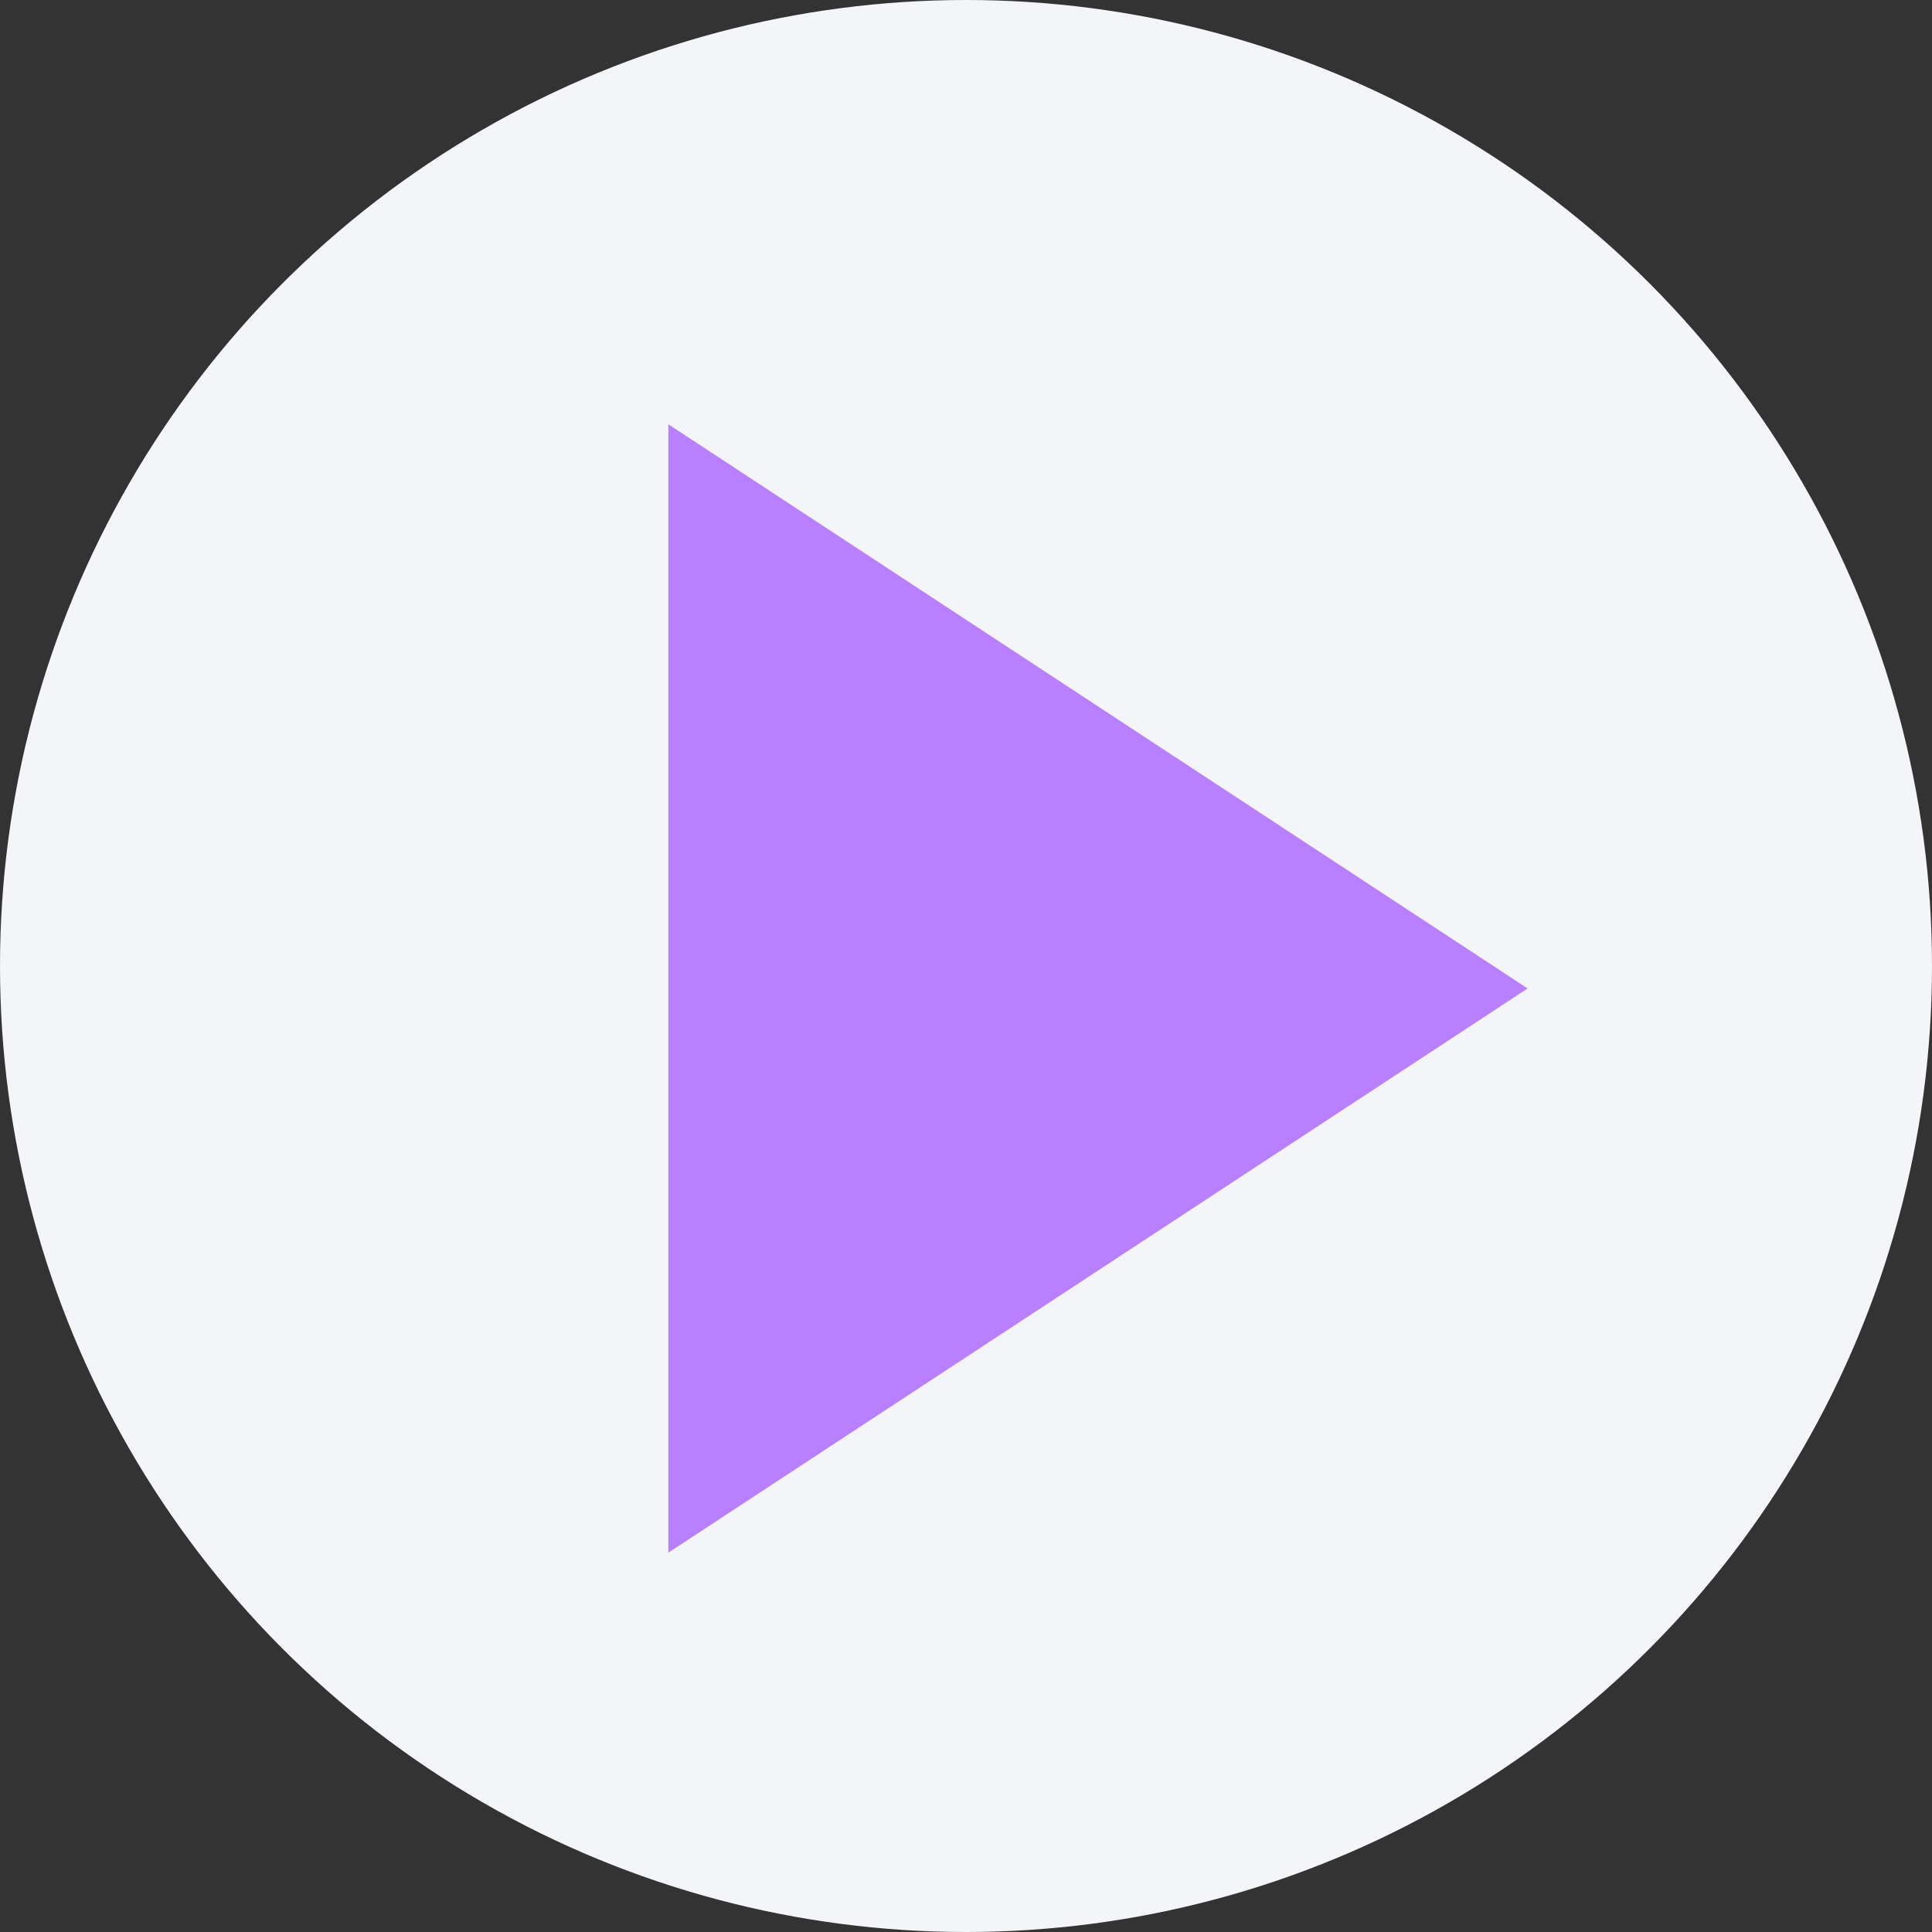
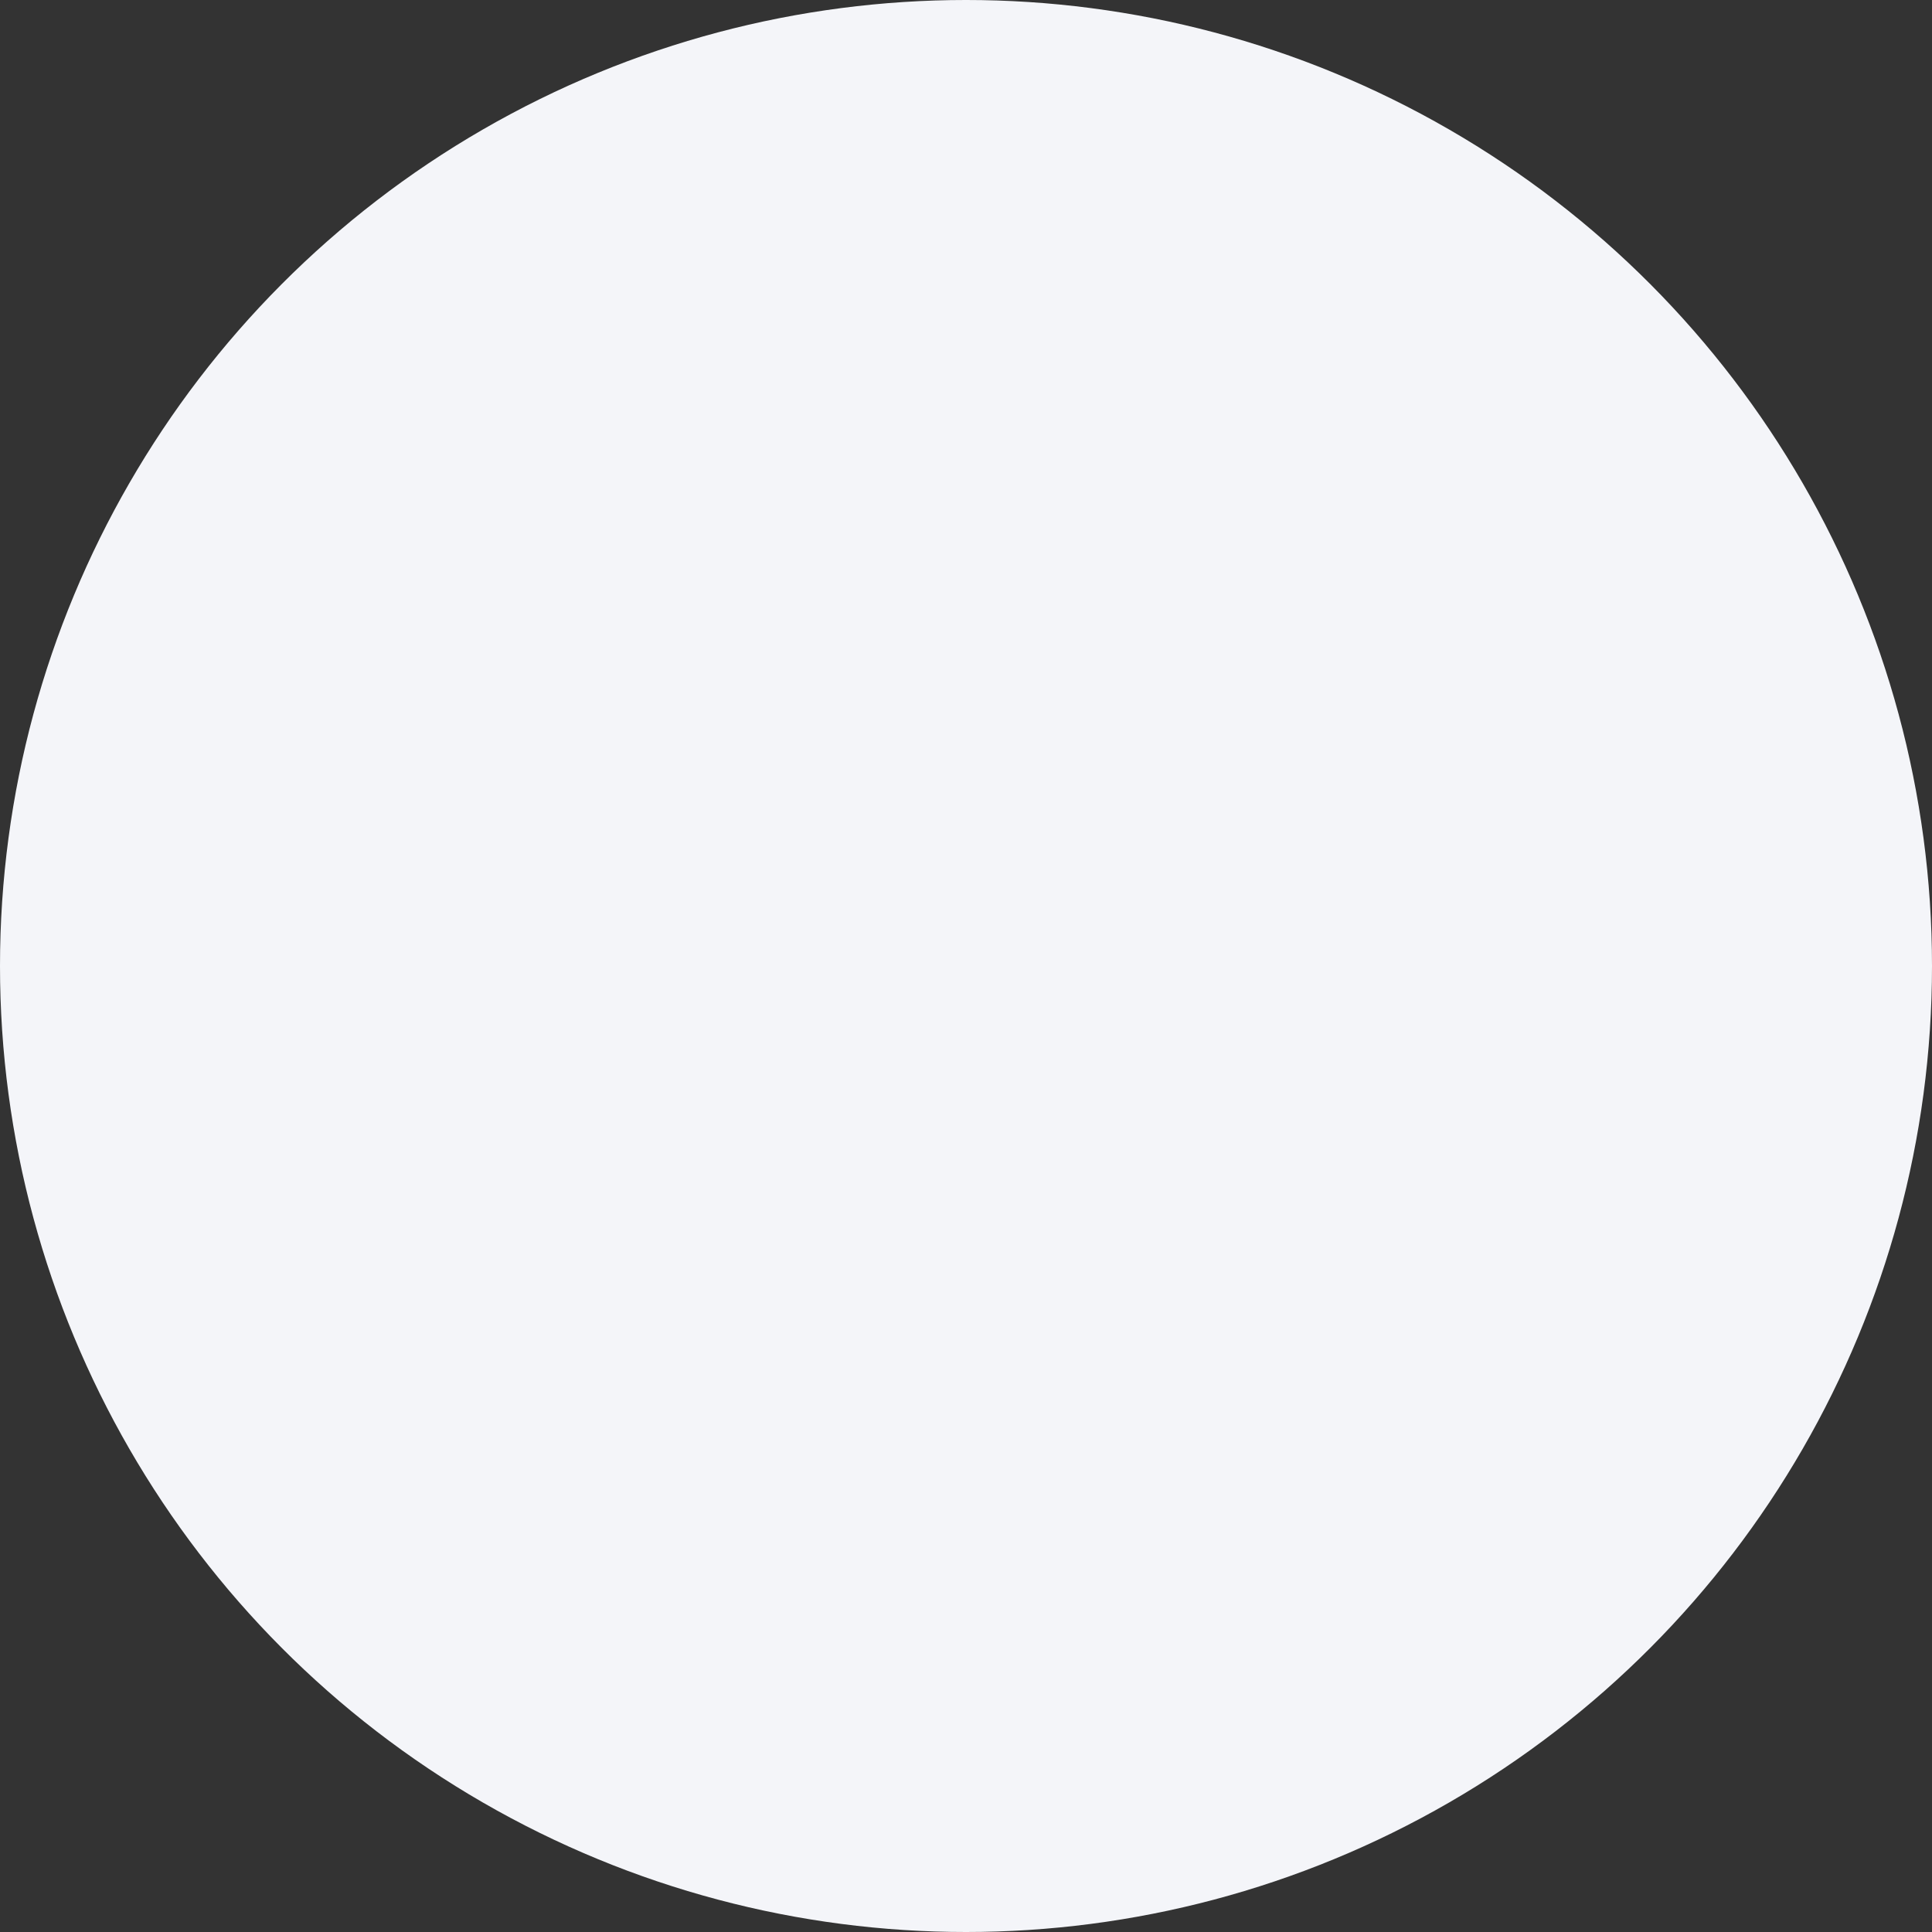
<svg xmlns="http://www.w3.org/2000/svg" width="116" height="116" viewBox="0 0 116 116" fill="none">
  <rect x="0" y="0" width="116" height="116" fill="#333333" stroke="none" />
  <circle cx="58" cy="58" r="58" fill="#f4f5f9" />
-   <path d="M91.721 59.349L40.128 93.225L40.128 25.474L91.721 59.349Z" fill="#B880FF" />
</svg>